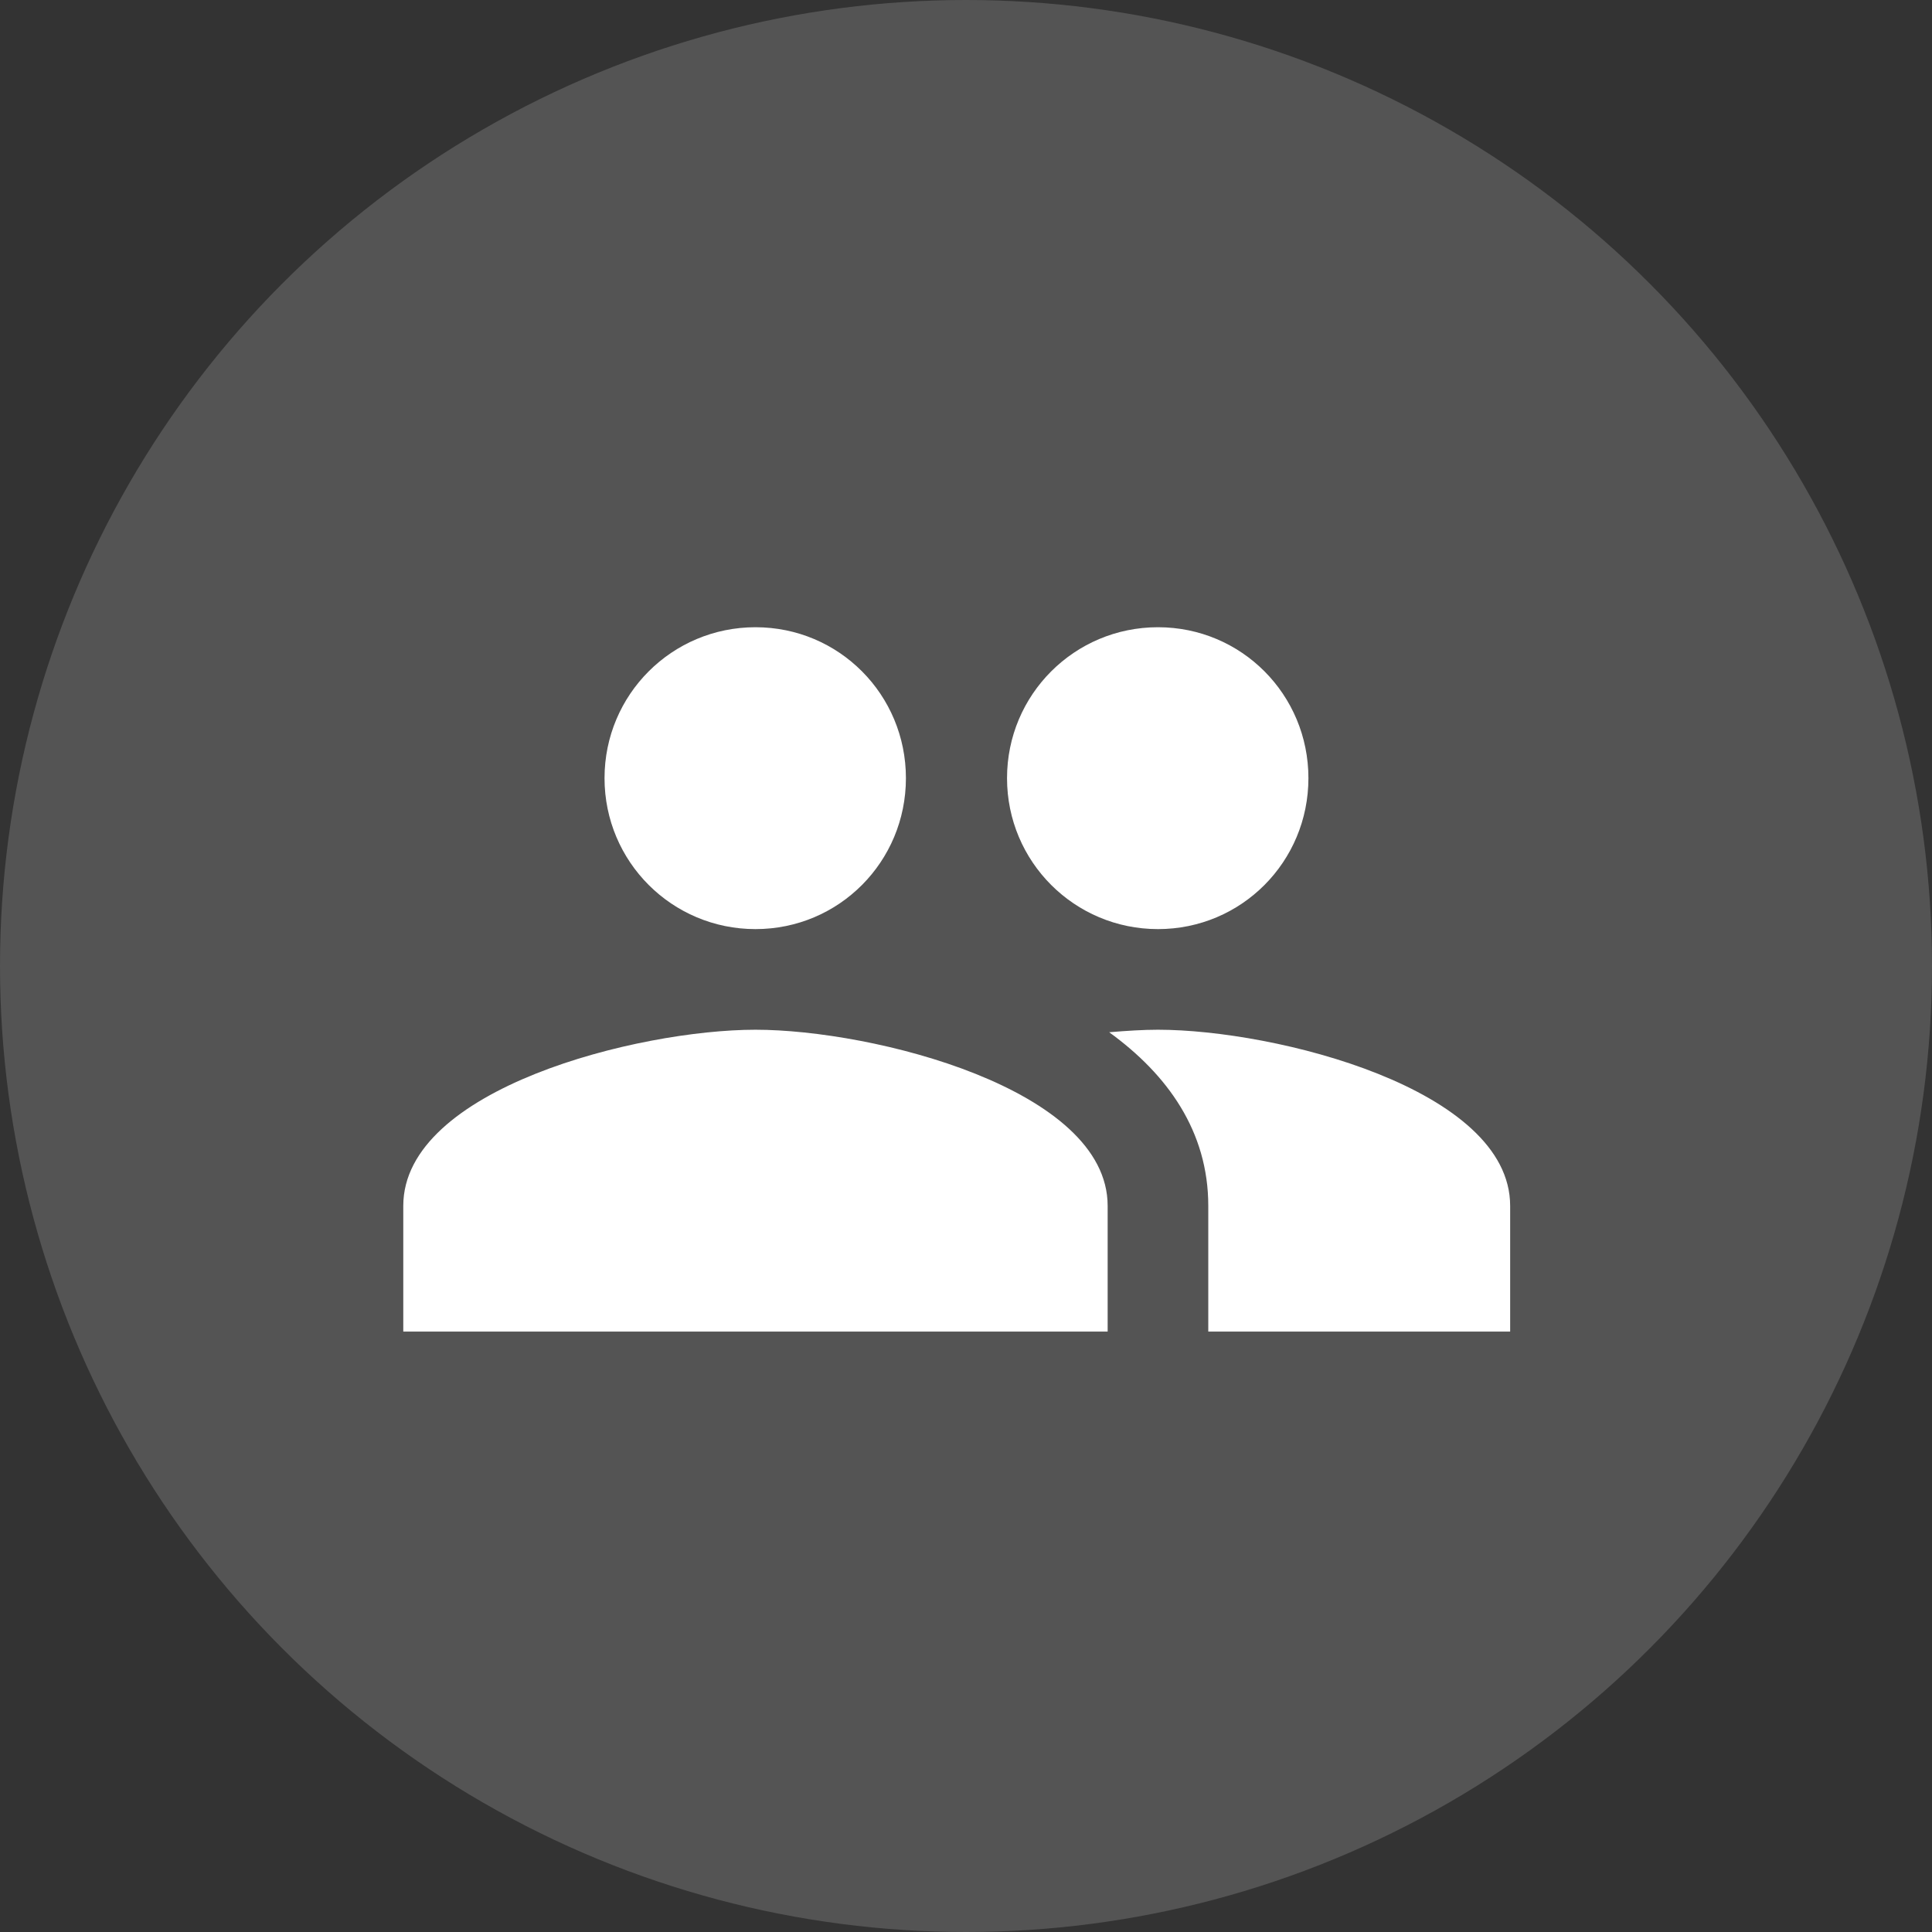
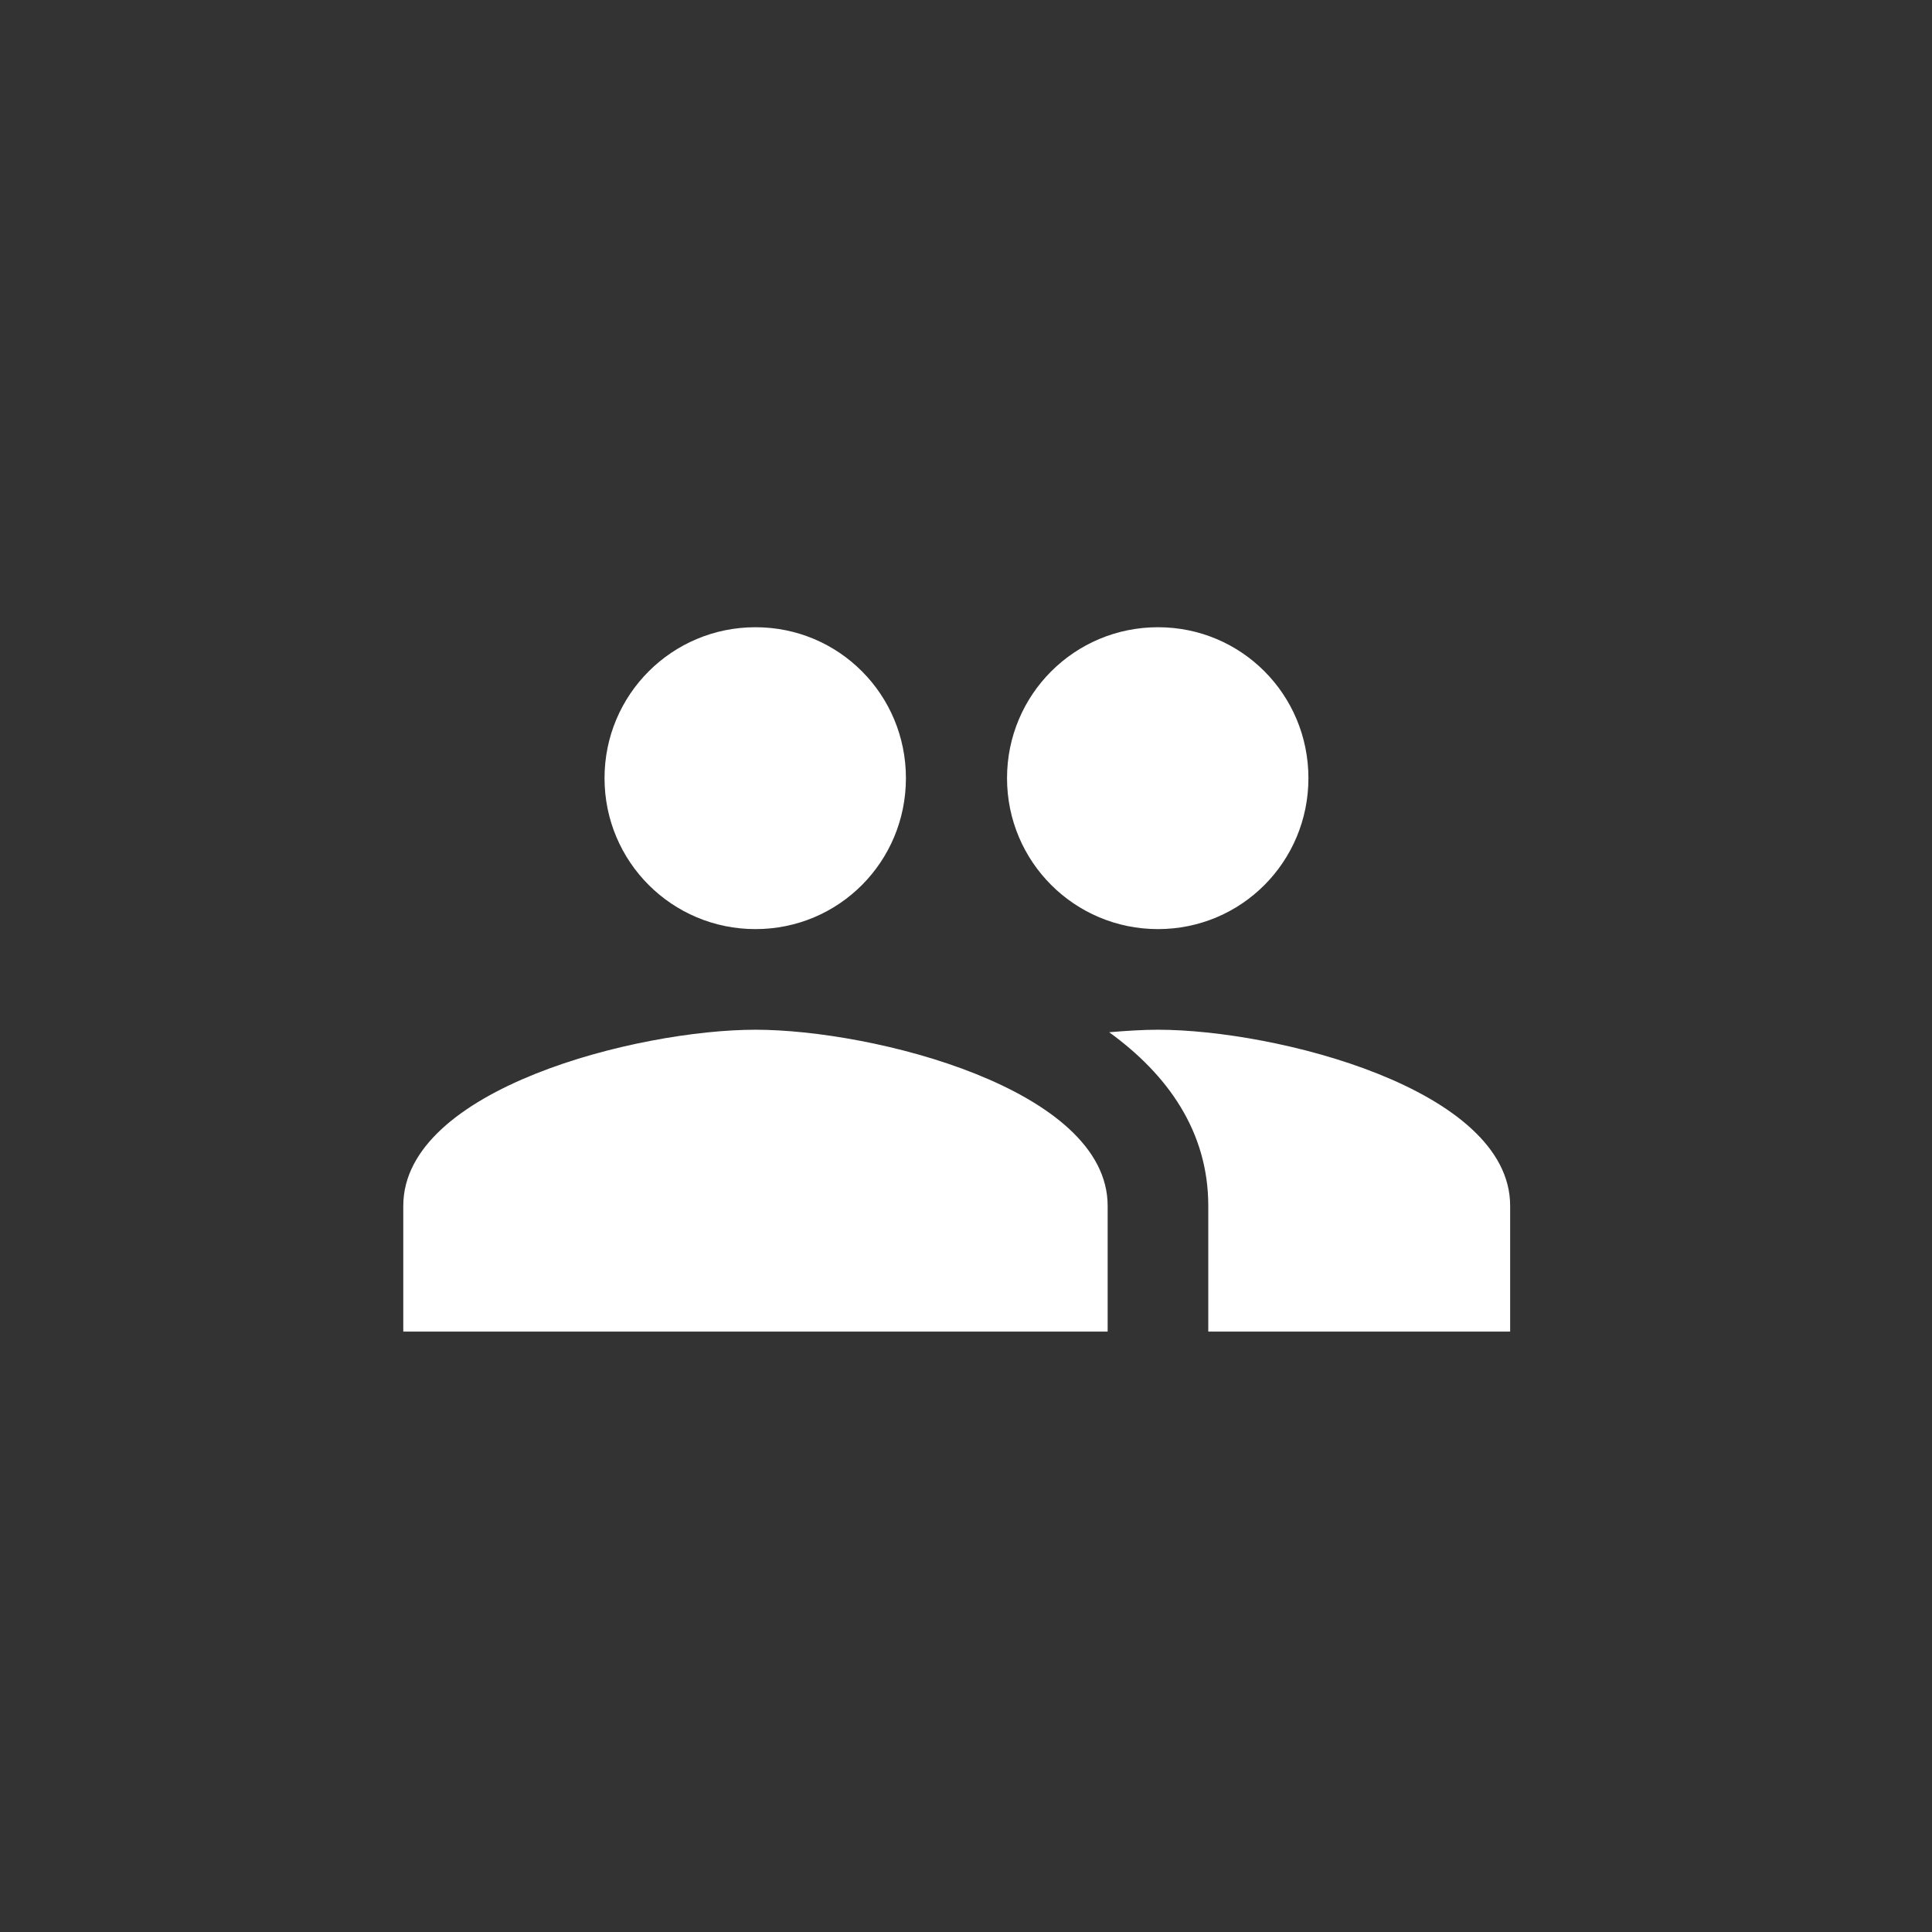
<svg xmlns="http://www.w3.org/2000/svg" width="72" height="72" viewBox="0 0 72 72" fill="none">
  <rect x="0" y="0" width="72" height="72" fill="#333333" stroke="none" />
-   <circle opacity="0.2" cx="36" cy="36" r="36" fill="#D9D9D9" />
  <path d="M43.154 34.625C46.267 34.625 48.761 32.112 48.761 29C48.761 25.887 46.267 23.375 43.154 23.375C40.042 23.375 37.529 25.887 37.529 29C37.529 32.112 40.042 34.625 43.154 34.625ZM28.154 34.625C31.267 34.625 33.761 32.112 33.761 29C33.761 25.887 31.267 23.375 28.154 23.375C25.042 23.375 22.529 25.887 22.529 29C22.529 32.112 25.042 34.625 28.154 34.625ZM28.154 38.375C23.785 38.375 15.029 40.569 15.029 44.938V49.625H41.279V44.938C41.279 40.569 32.523 38.375 28.154 38.375ZM43.154 38.375C42.611 38.375 41.992 38.413 41.336 38.469C43.511 40.044 45.029 42.163 45.029 44.938V49.625H56.279V44.938C56.279 40.569 47.523 38.375 43.154 38.375Z" fill="white" />
</svg>